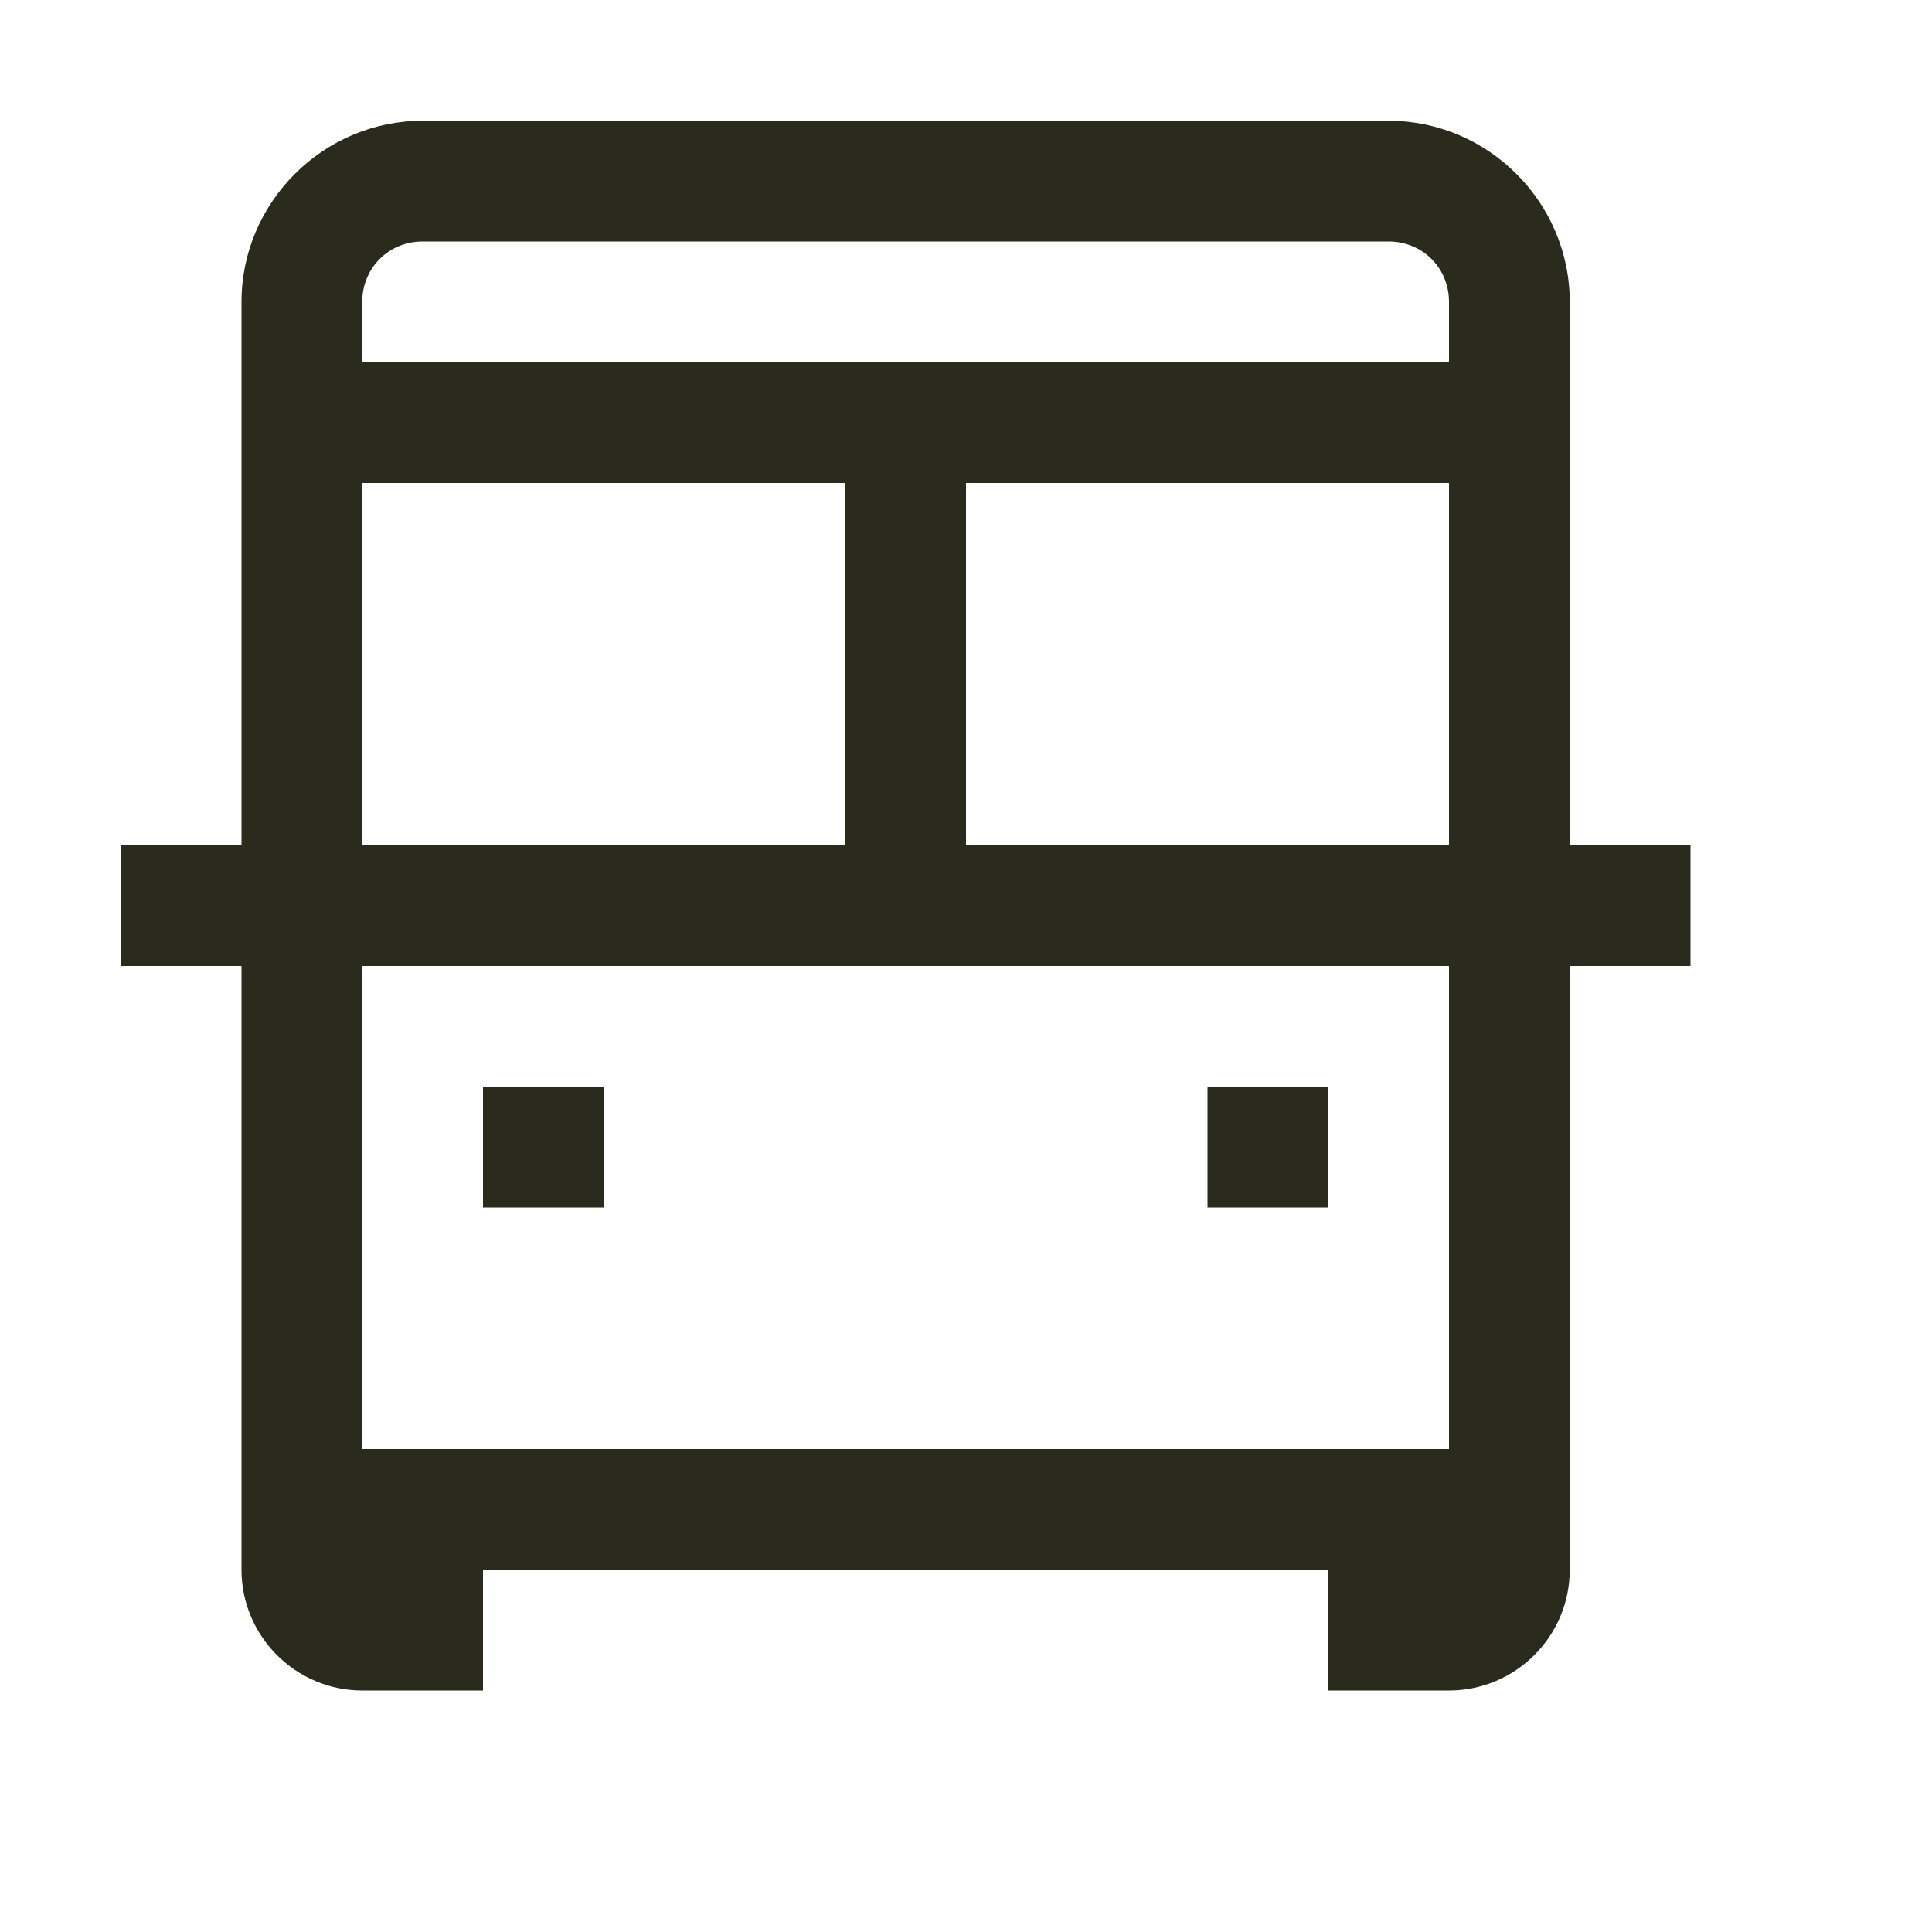
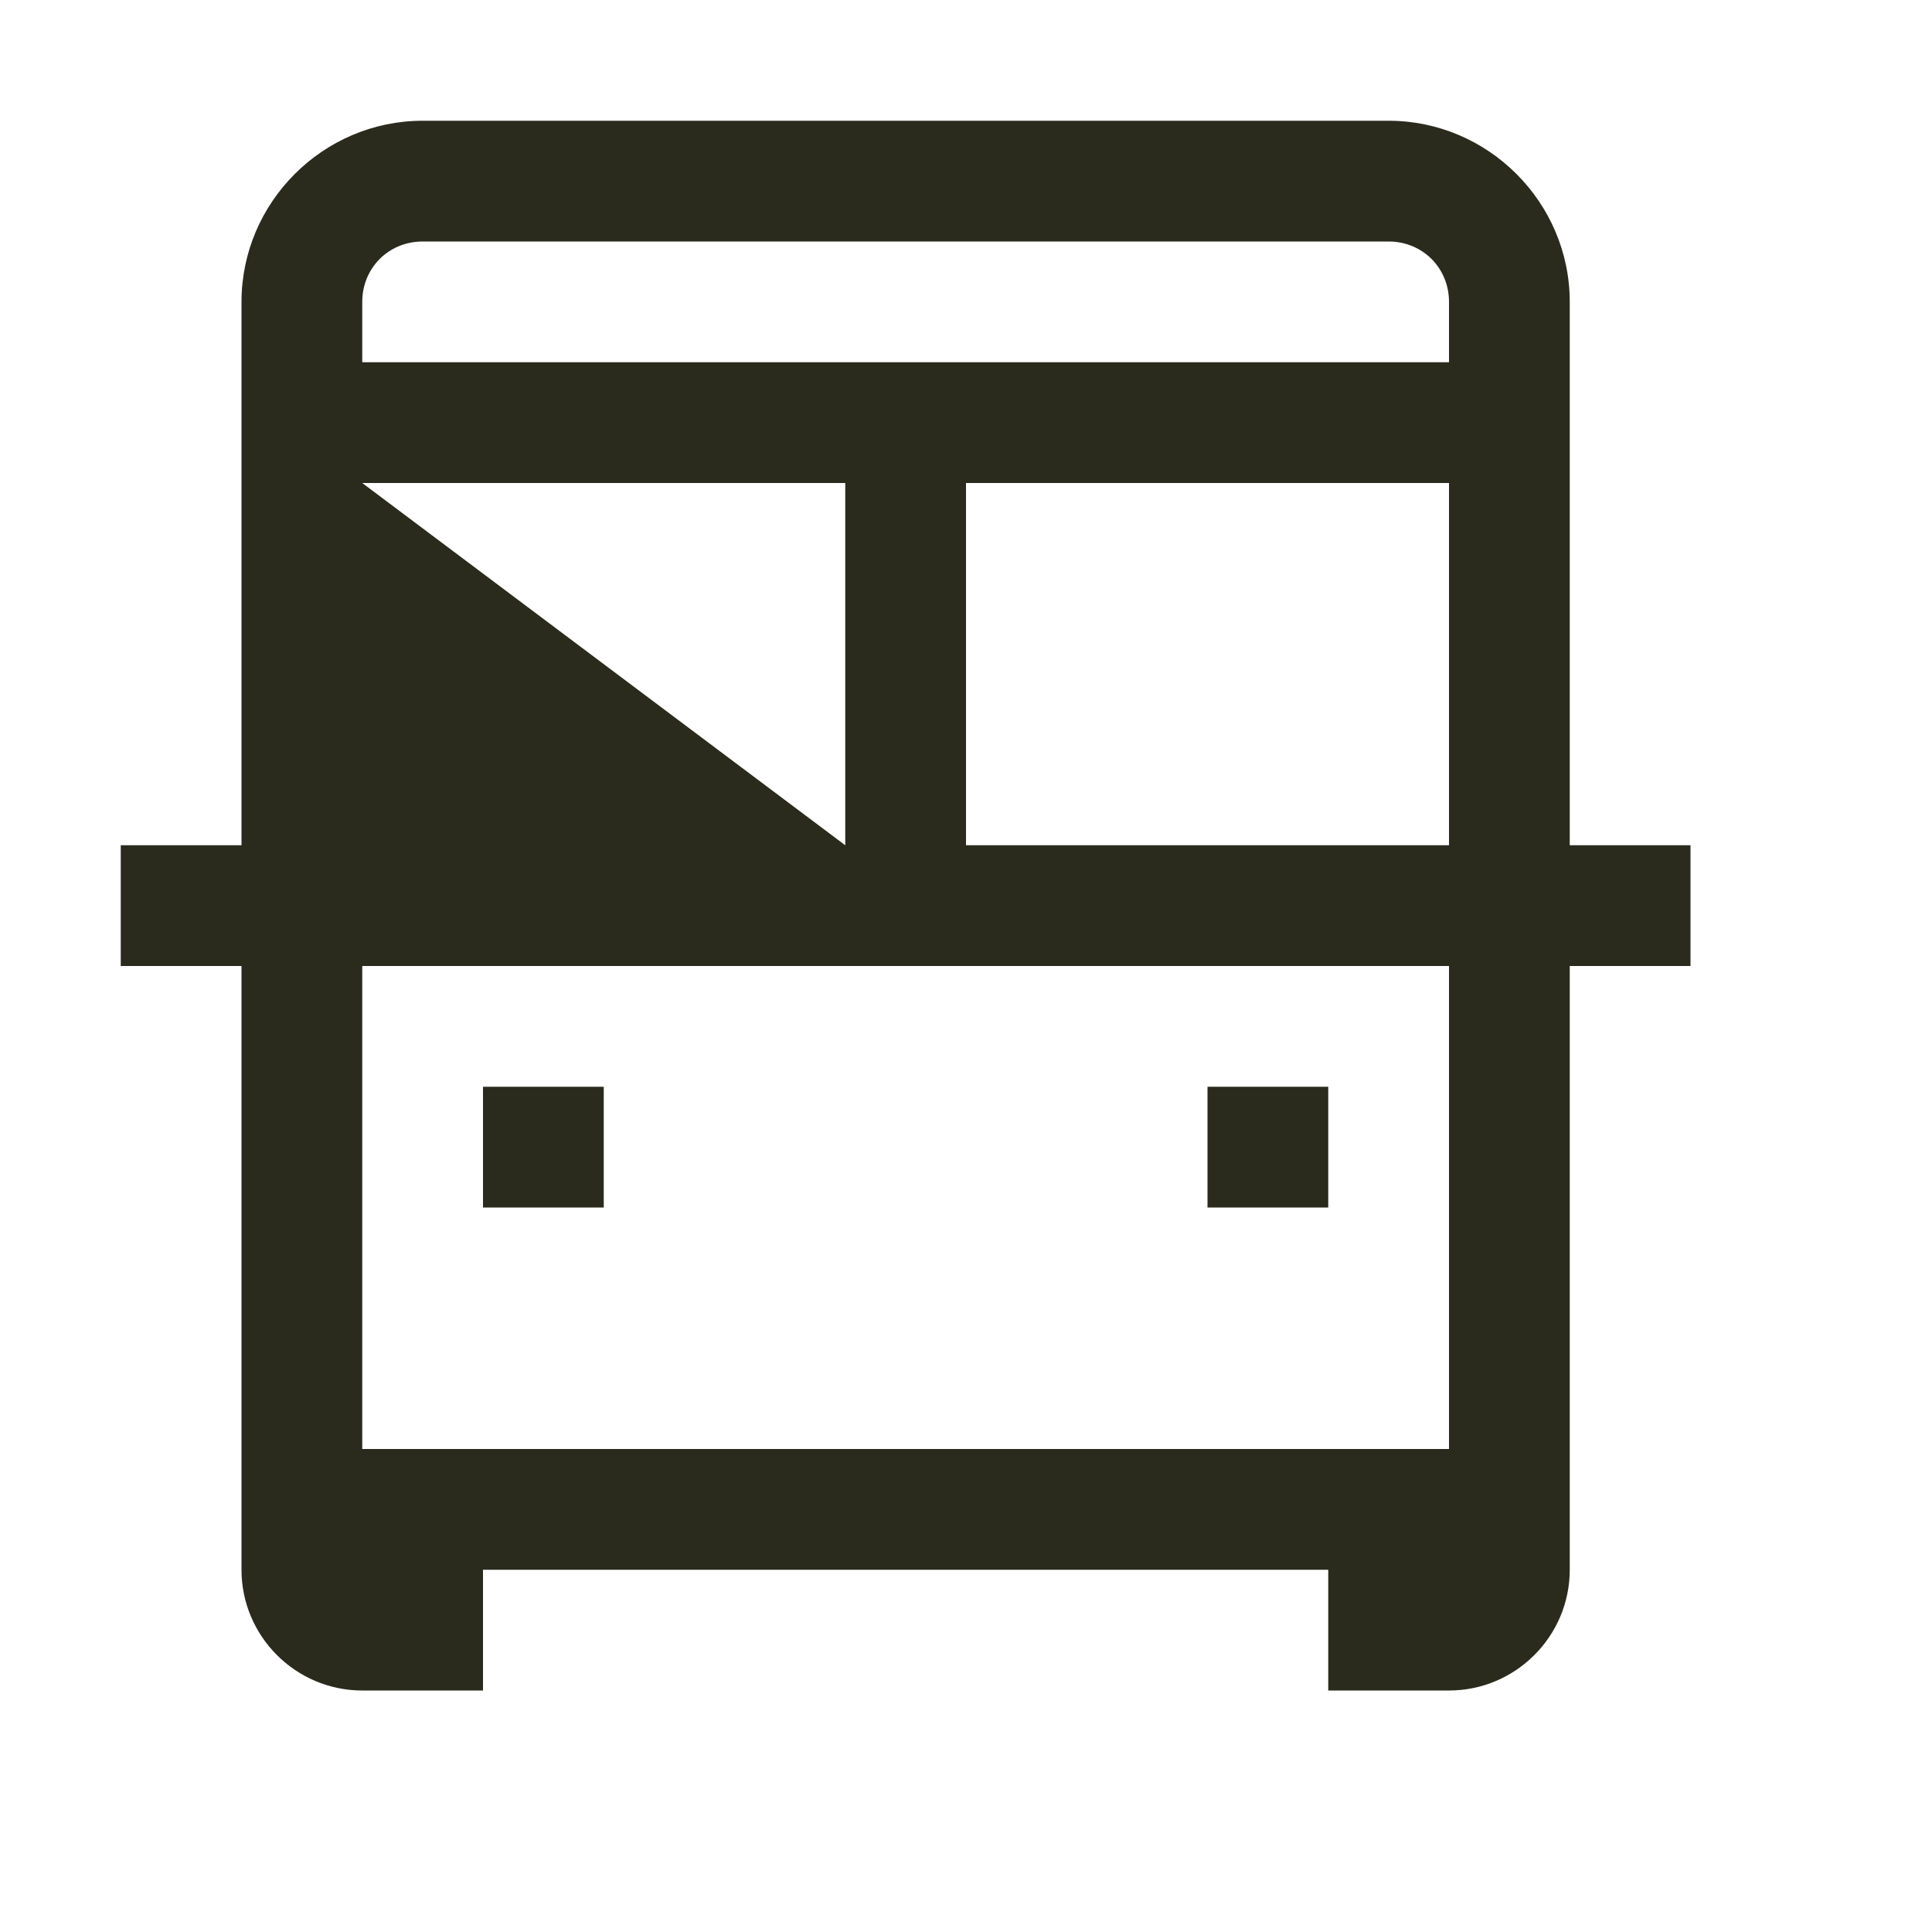
<svg xmlns="http://www.w3.org/2000/svg" version="1.1" width="16" height="16" viewBox="0,0,256,256">
  <g fill="#2A2B1D" fill-rule="nonzero" stroke="none" stroke-width="1" stroke-linecap="butt" stroke-linejoin="miter" stroke-miterlimit="10" stroke-dasharray="" stroke-dashoffset="0" font-family="none" font-weight="none" font-size="none" text-anchor="none" style="mix-blend-mode: normal">
    <g transform="scale(16,16)" fill="#2A2B1D">
-       <path d="M3.5,1c-0.824,0 -1.5,0.676 -1.5,1.5v4.5h-1v1h1v5c0,0.551 0.449,1 1,1h1v-1h7v1h1c0.551,0 1,-0.449 1,-1v-5h1v-1h-1v-4.5c0,-0.824 -0.676,-1.5 -1.5,-1.5zM3.5,2h8c0.281,0 0.5,0.219 0.5,0.5v0.5h-9v-0.5c0,-0.281 0.219,-0.5 0.5,-0.5zM3,4h4v3h-4zM8,4h4v3h-4zM3,8h9v4h-9zM4,9v1h1v-1zM10,9v1h1v-1z" fill="#2A2B1D" />
+       <path d="M3.5,1c-0.824,0 -1.5,0.676 -1.5,1.5v4.5h-1v1h1v5c0,0.551 0.449,1 1,1h1v-1h7v1h1c0.551,0 1,-0.449 1,-1v-5h1v-1h-1v-4.5c0,-0.824 -0.676,-1.5 -1.5,-1.5zM3.5,2h8c0.281,0 0.5,0.219 0.5,0.5v0.5h-9v-0.5c0,-0.281 0.219,-0.5 0.5,-0.5zM3,4h4v3zM8,4h4v3h-4zM3,8h9v4h-9zM4,9v1h1v-1zM10,9v1h1v-1z" fill="#2A2B1D" />
    </g>
  </g>
</svg>